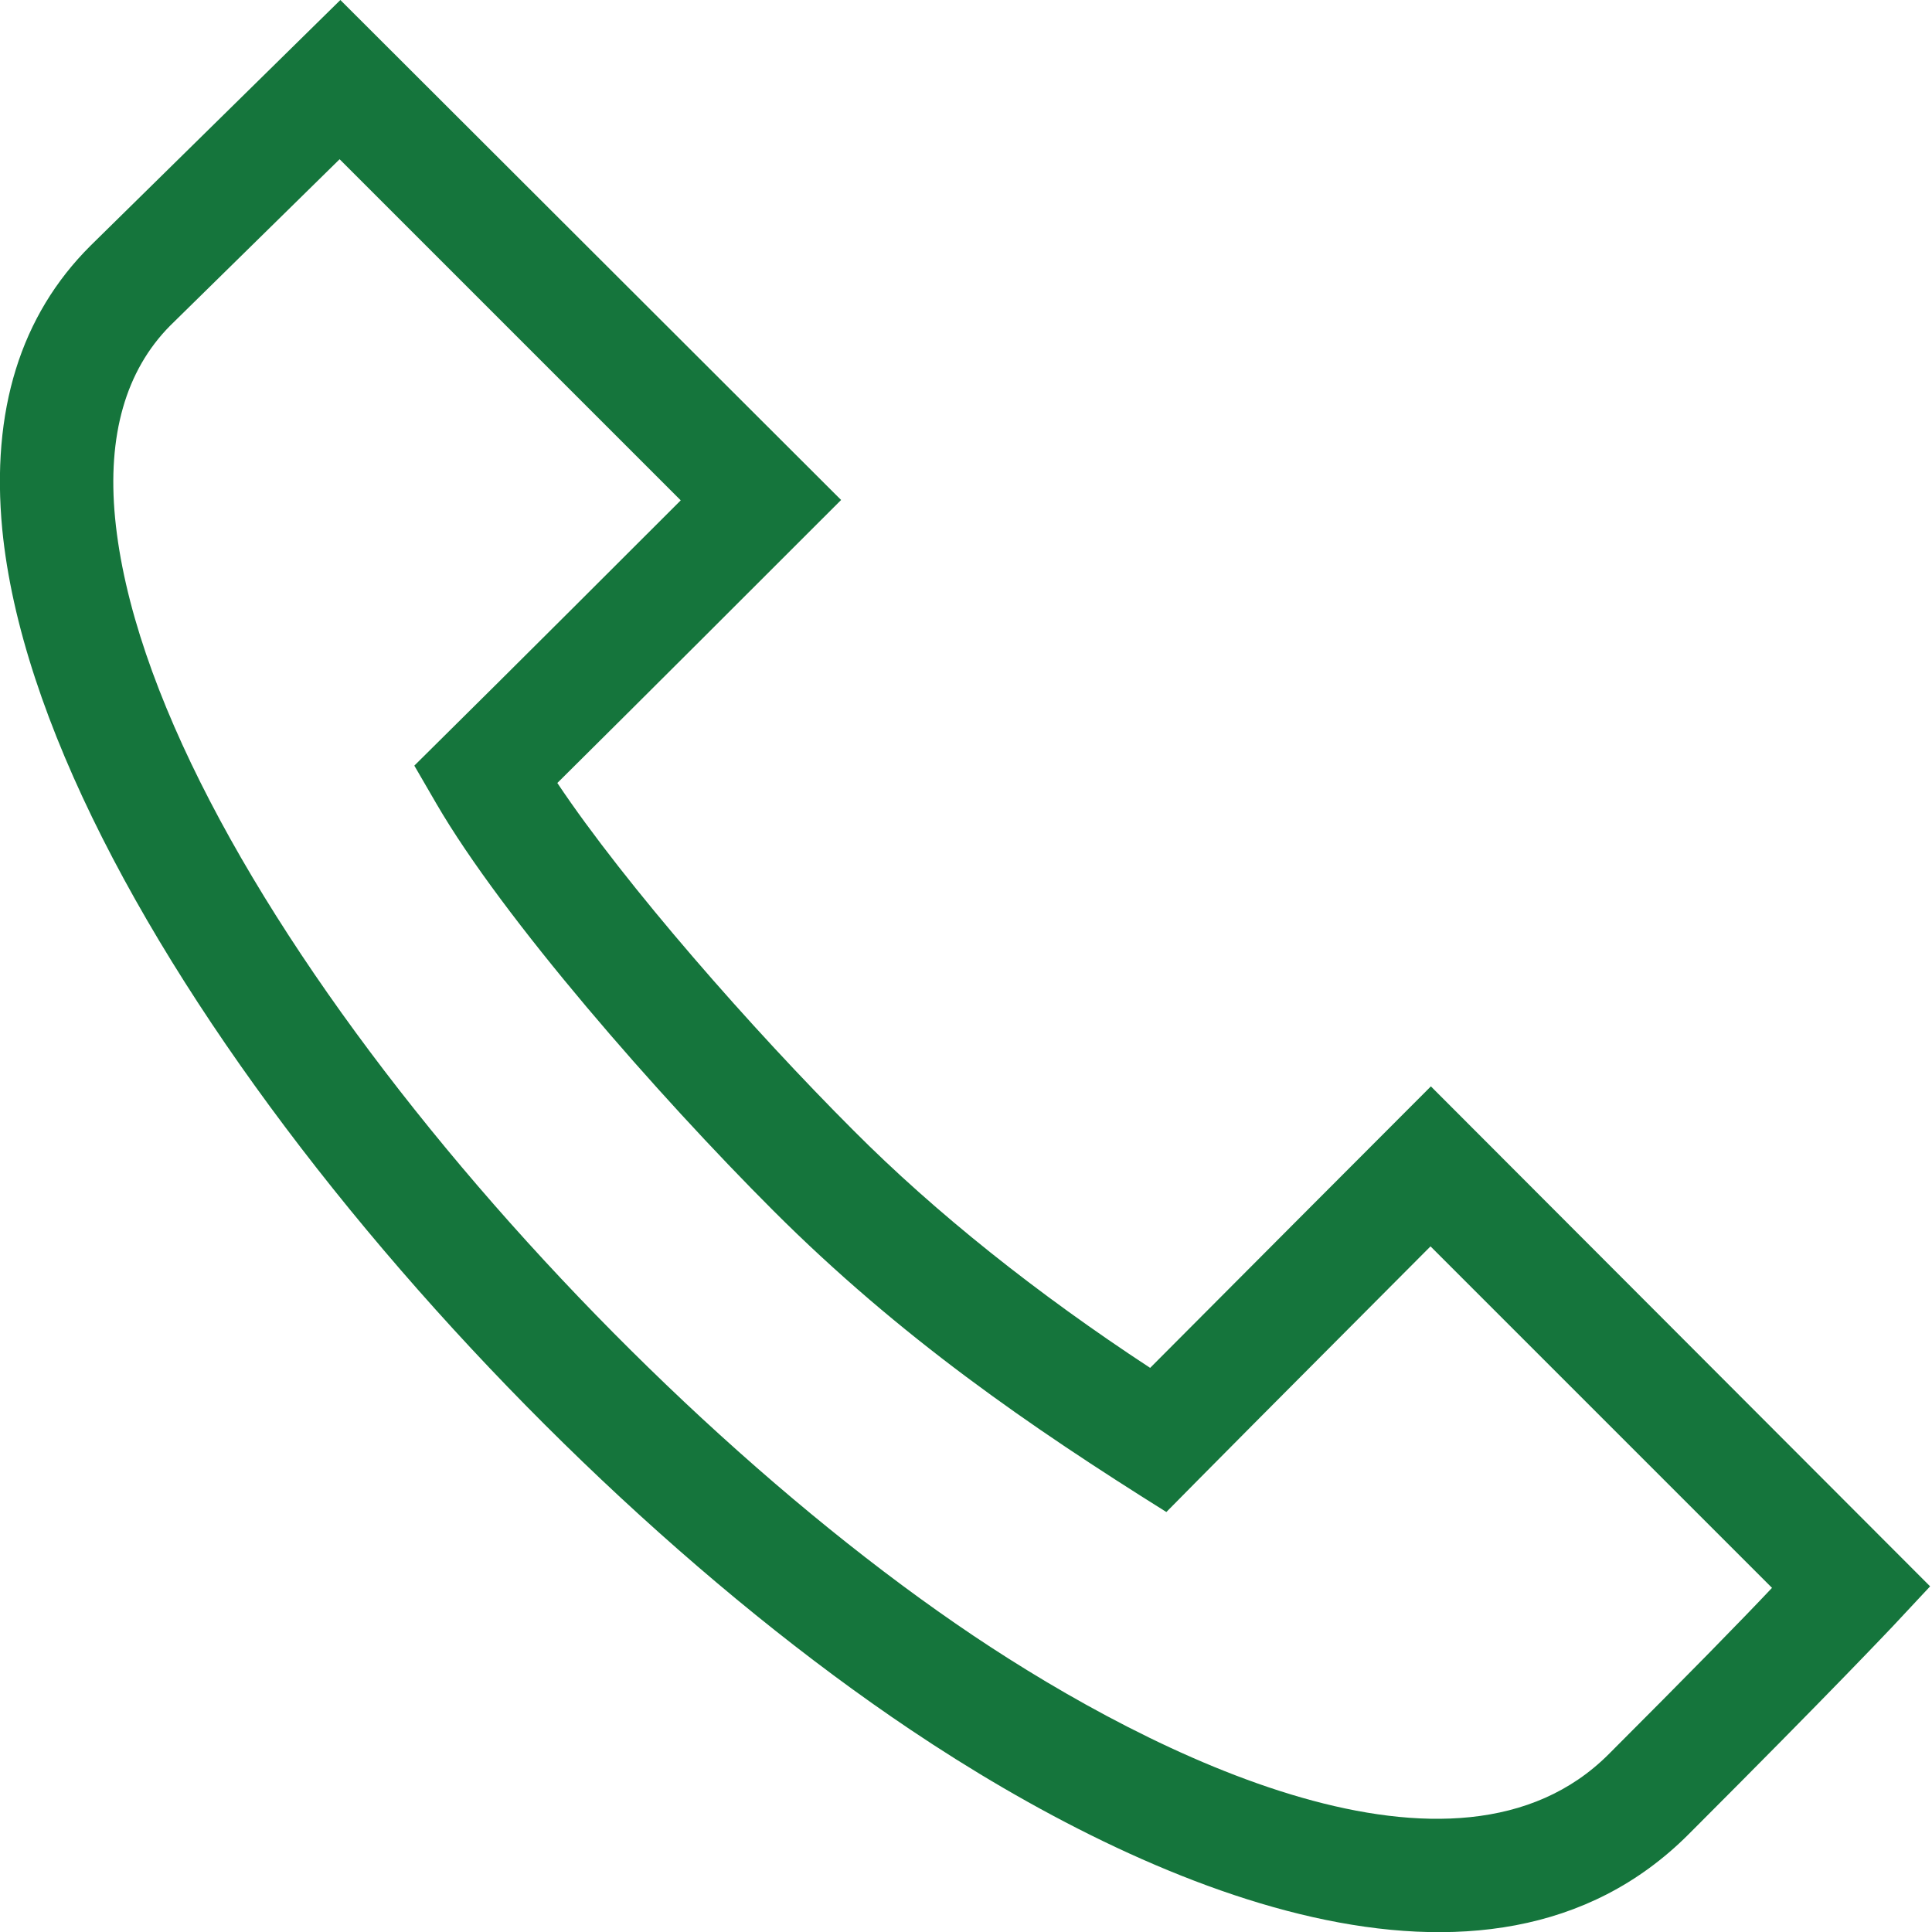
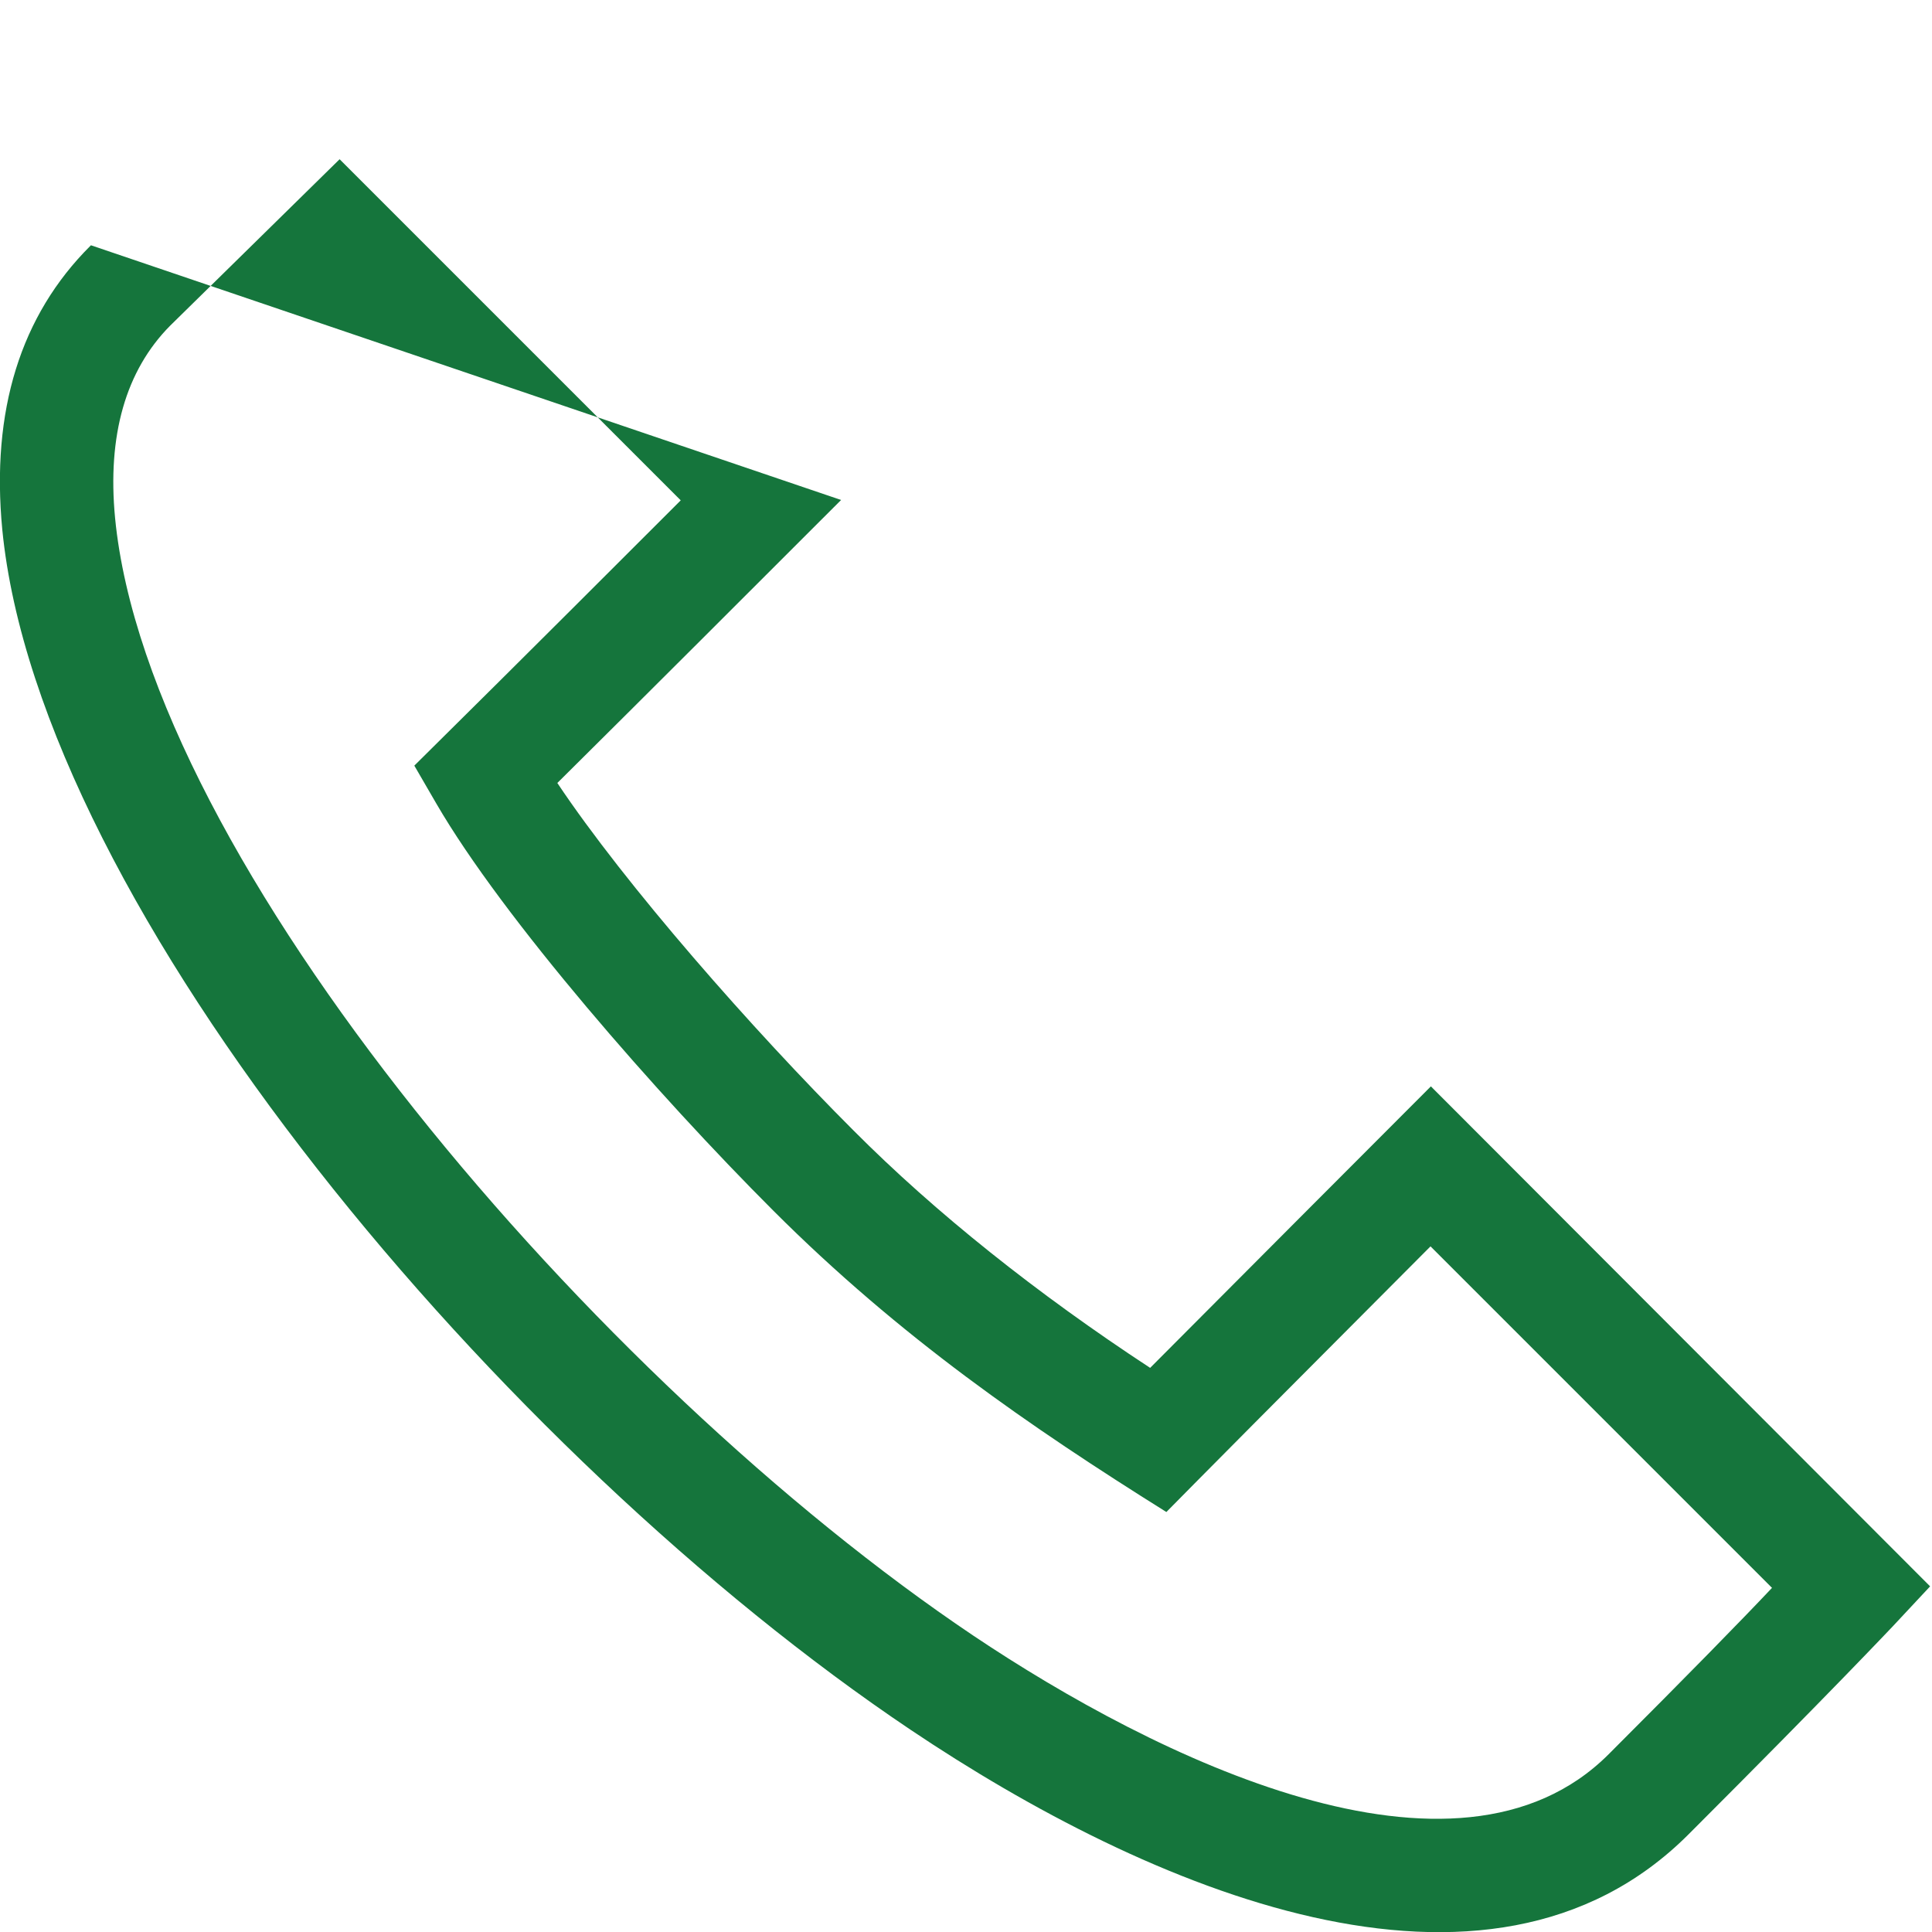
<svg xmlns="http://www.w3.org/2000/svg" version="1.1" id="Layer_1" x="0px" y="0px" viewBox="0 0 512 512" style="enable-background:new 0 0 512 512;" xml:space="preserve">
  <style type="text/css"> .st0{fill:#15753C;} </style>
-   <path class="st0" d="M379.2,287.9c-19.2,19.2-49.2,49.3-74.4,74.6c-29.9-19.6-56.9-41.1-78.6-62.9c-26.8-26.8-60.4-65-78.5-92.1 c23-22.8,53.1-52.9,75.2-75L90.2,0L24.1,65L24,65.1C5.4,83.6-2.4,108.9,0.6,140.3C10.4,240.5,133,385.7,241.3,458.4 c62.7,42.1,152.9,81.1,206.2,27.7c38.7-38.7,53.5-54.5,54.1-55.1l9.9-10.6L379.2,287.9z M426.3,464.9 c-40.4,40.4-120.4,0.7-168.3-31.4C157.5,366,39.3,227.8,30.5,137.3c-2.1-21.9,2.8-39.1,14.6-51l44.9-44.1l90.4,90.4 c-45.8,45.8-59.6,59.4-70.6,70.3l5.8,10c17.7,30.5,58.7,77.3,89.3,107.9c33.6,33.6,68.1,57.3,104.2,79.9l8.4-8.5 c18.5-18.7,45.5-45.7,61.6-61.9l90.5,90.5C461.3,429.6,447.3,443.9,426.3,464.9z" />
+   <path class="st0" d="M379.2,287.9c-19.2,19.2-49.2,49.3-74.4,74.6c-29.9-19.6-56.9-41.1-78.6-62.9c-26.8-26.8-60.4-65-78.5-92.1 c23-22.8,53.1-52.9,75.2-75L24.1,65L24,65.1C5.4,83.6-2.4,108.9,0.6,140.3C10.4,240.5,133,385.7,241.3,458.4 c62.7,42.1,152.9,81.1,206.2,27.7c38.7-38.7,53.5-54.5,54.1-55.1l9.9-10.6L379.2,287.9z M426.3,464.9 c-40.4,40.4-120.4,0.7-168.3-31.4C157.5,366,39.3,227.8,30.5,137.3c-2.1-21.9,2.8-39.1,14.6-51l44.9-44.1l90.4,90.4 c-45.8,45.8-59.6,59.4-70.6,70.3l5.8,10c17.7,30.5,58.7,77.3,89.3,107.9c33.6,33.6,68.1,57.3,104.2,79.9l8.4-8.5 c18.5-18.7,45.5-45.7,61.6-61.9l90.5,90.5C461.3,429.6,447.3,443.9,426.3,464.9z" />
</svg>